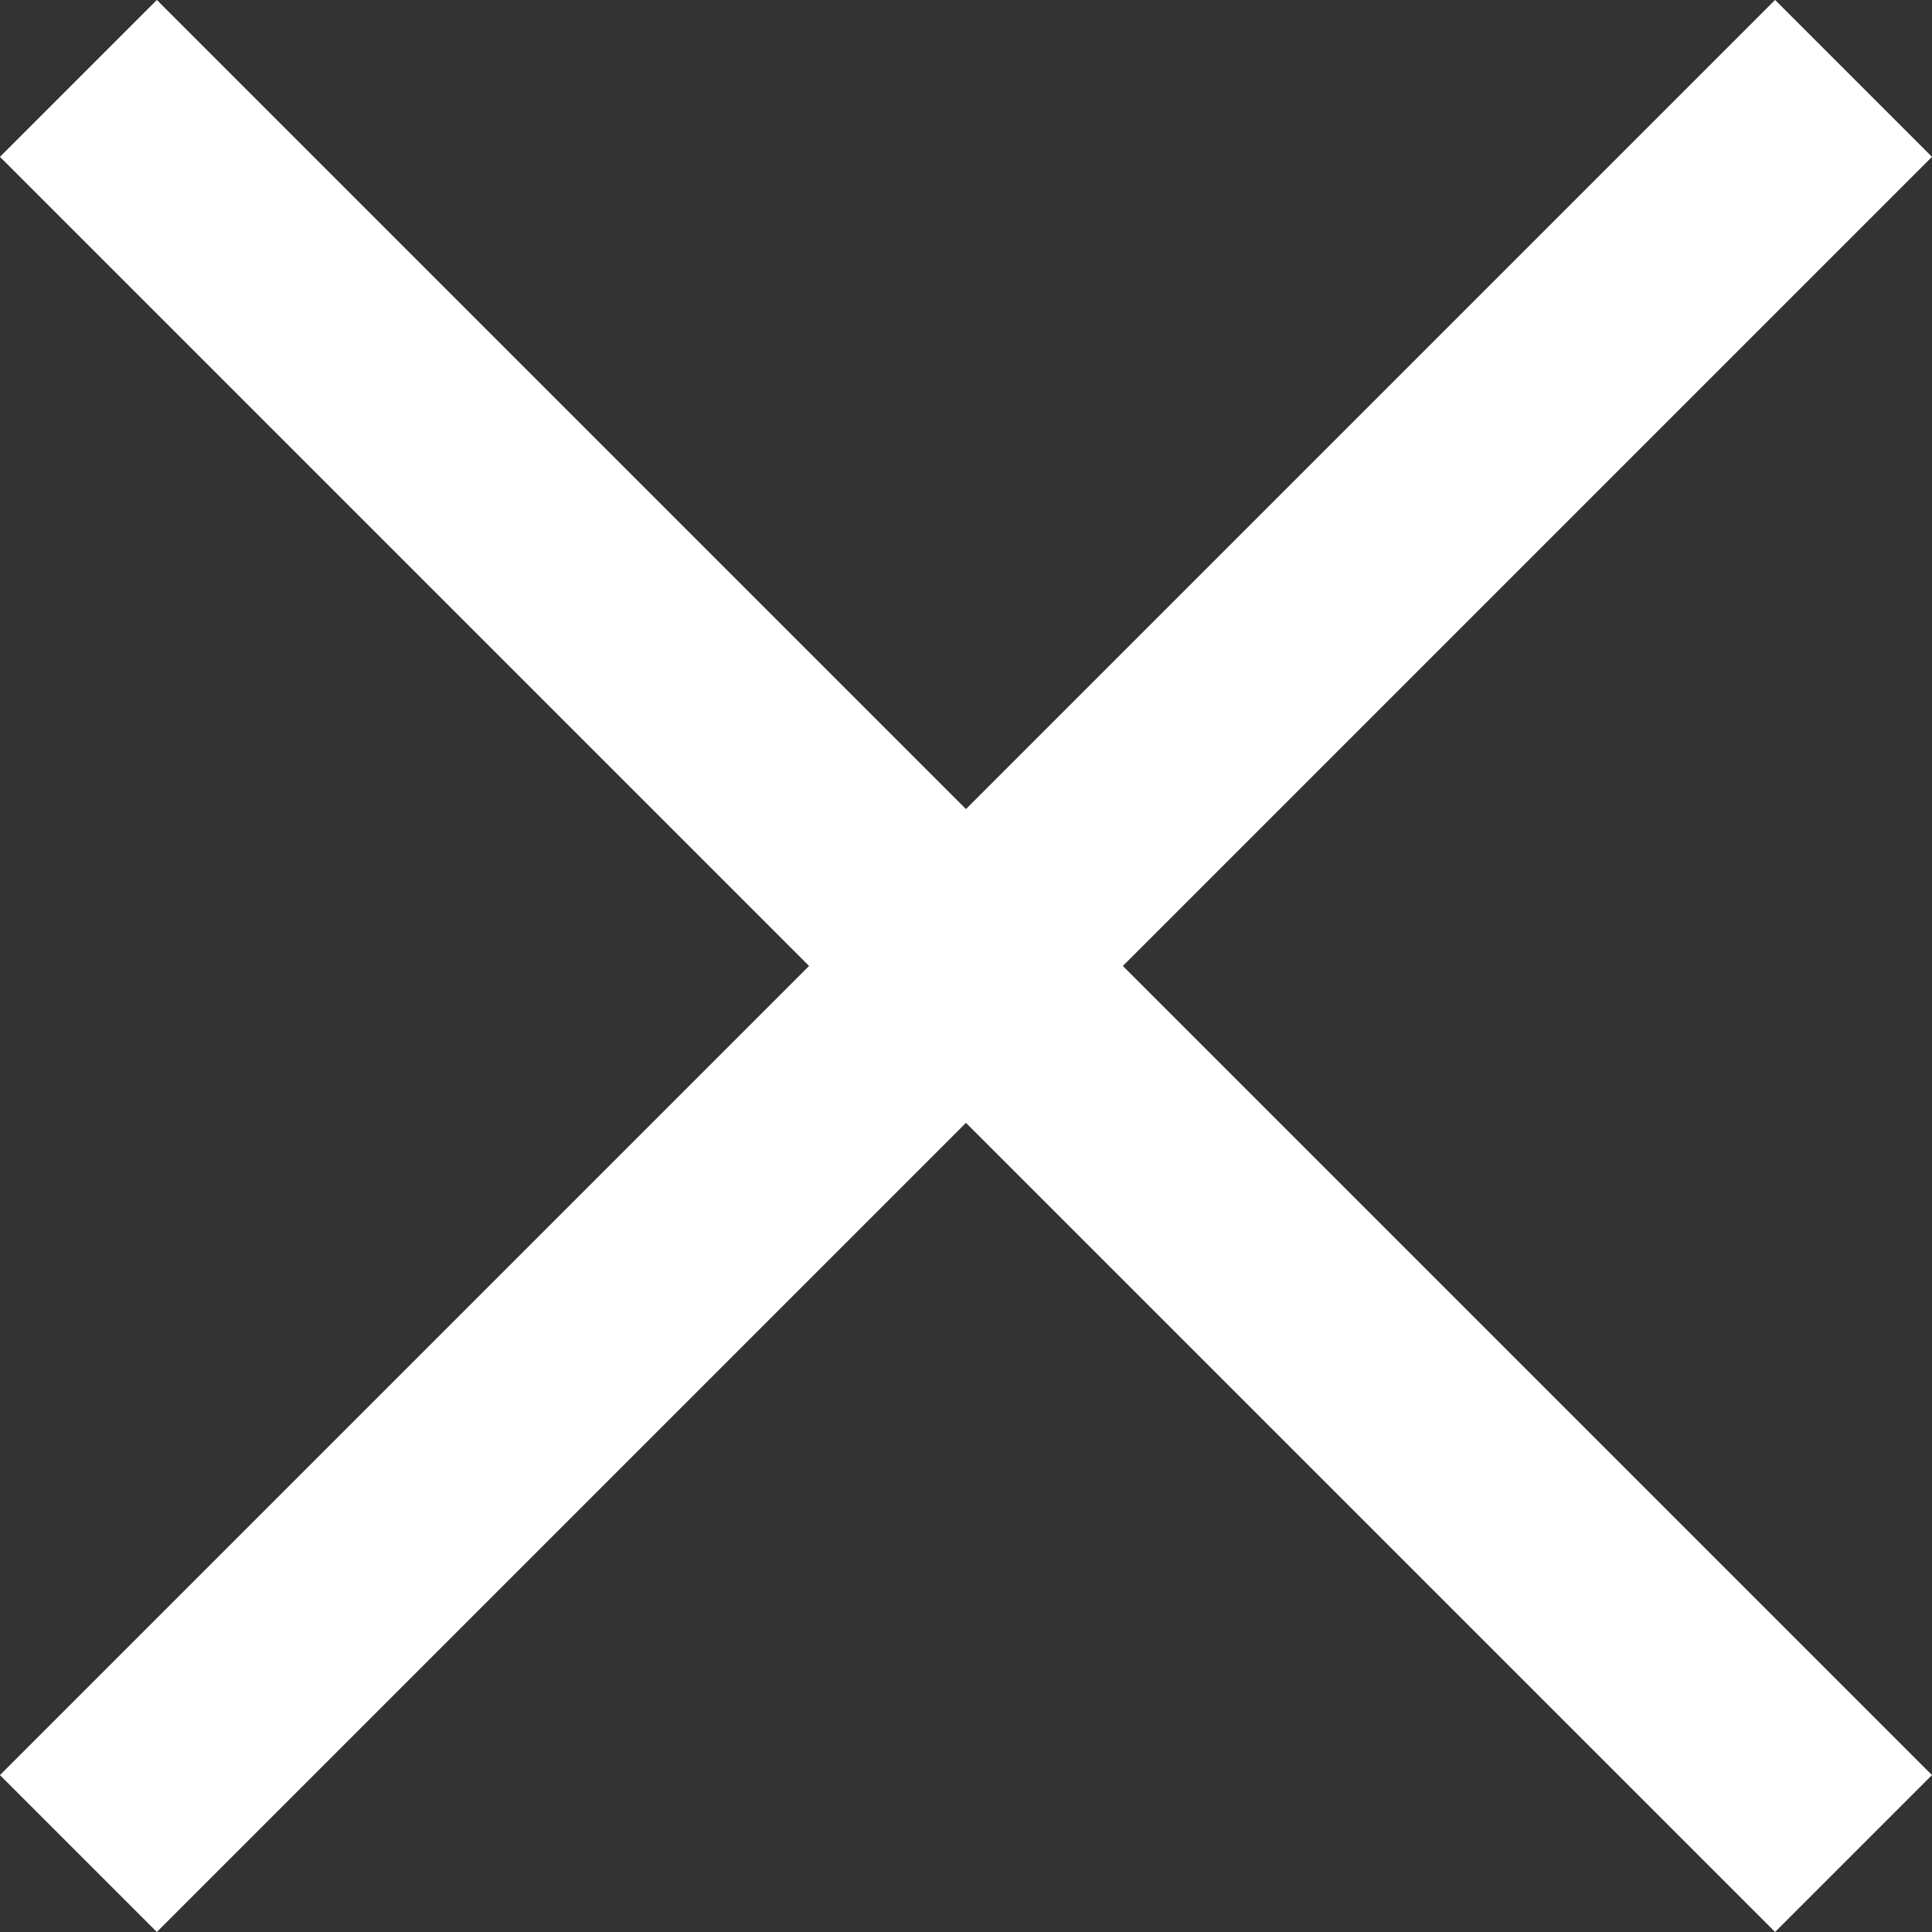
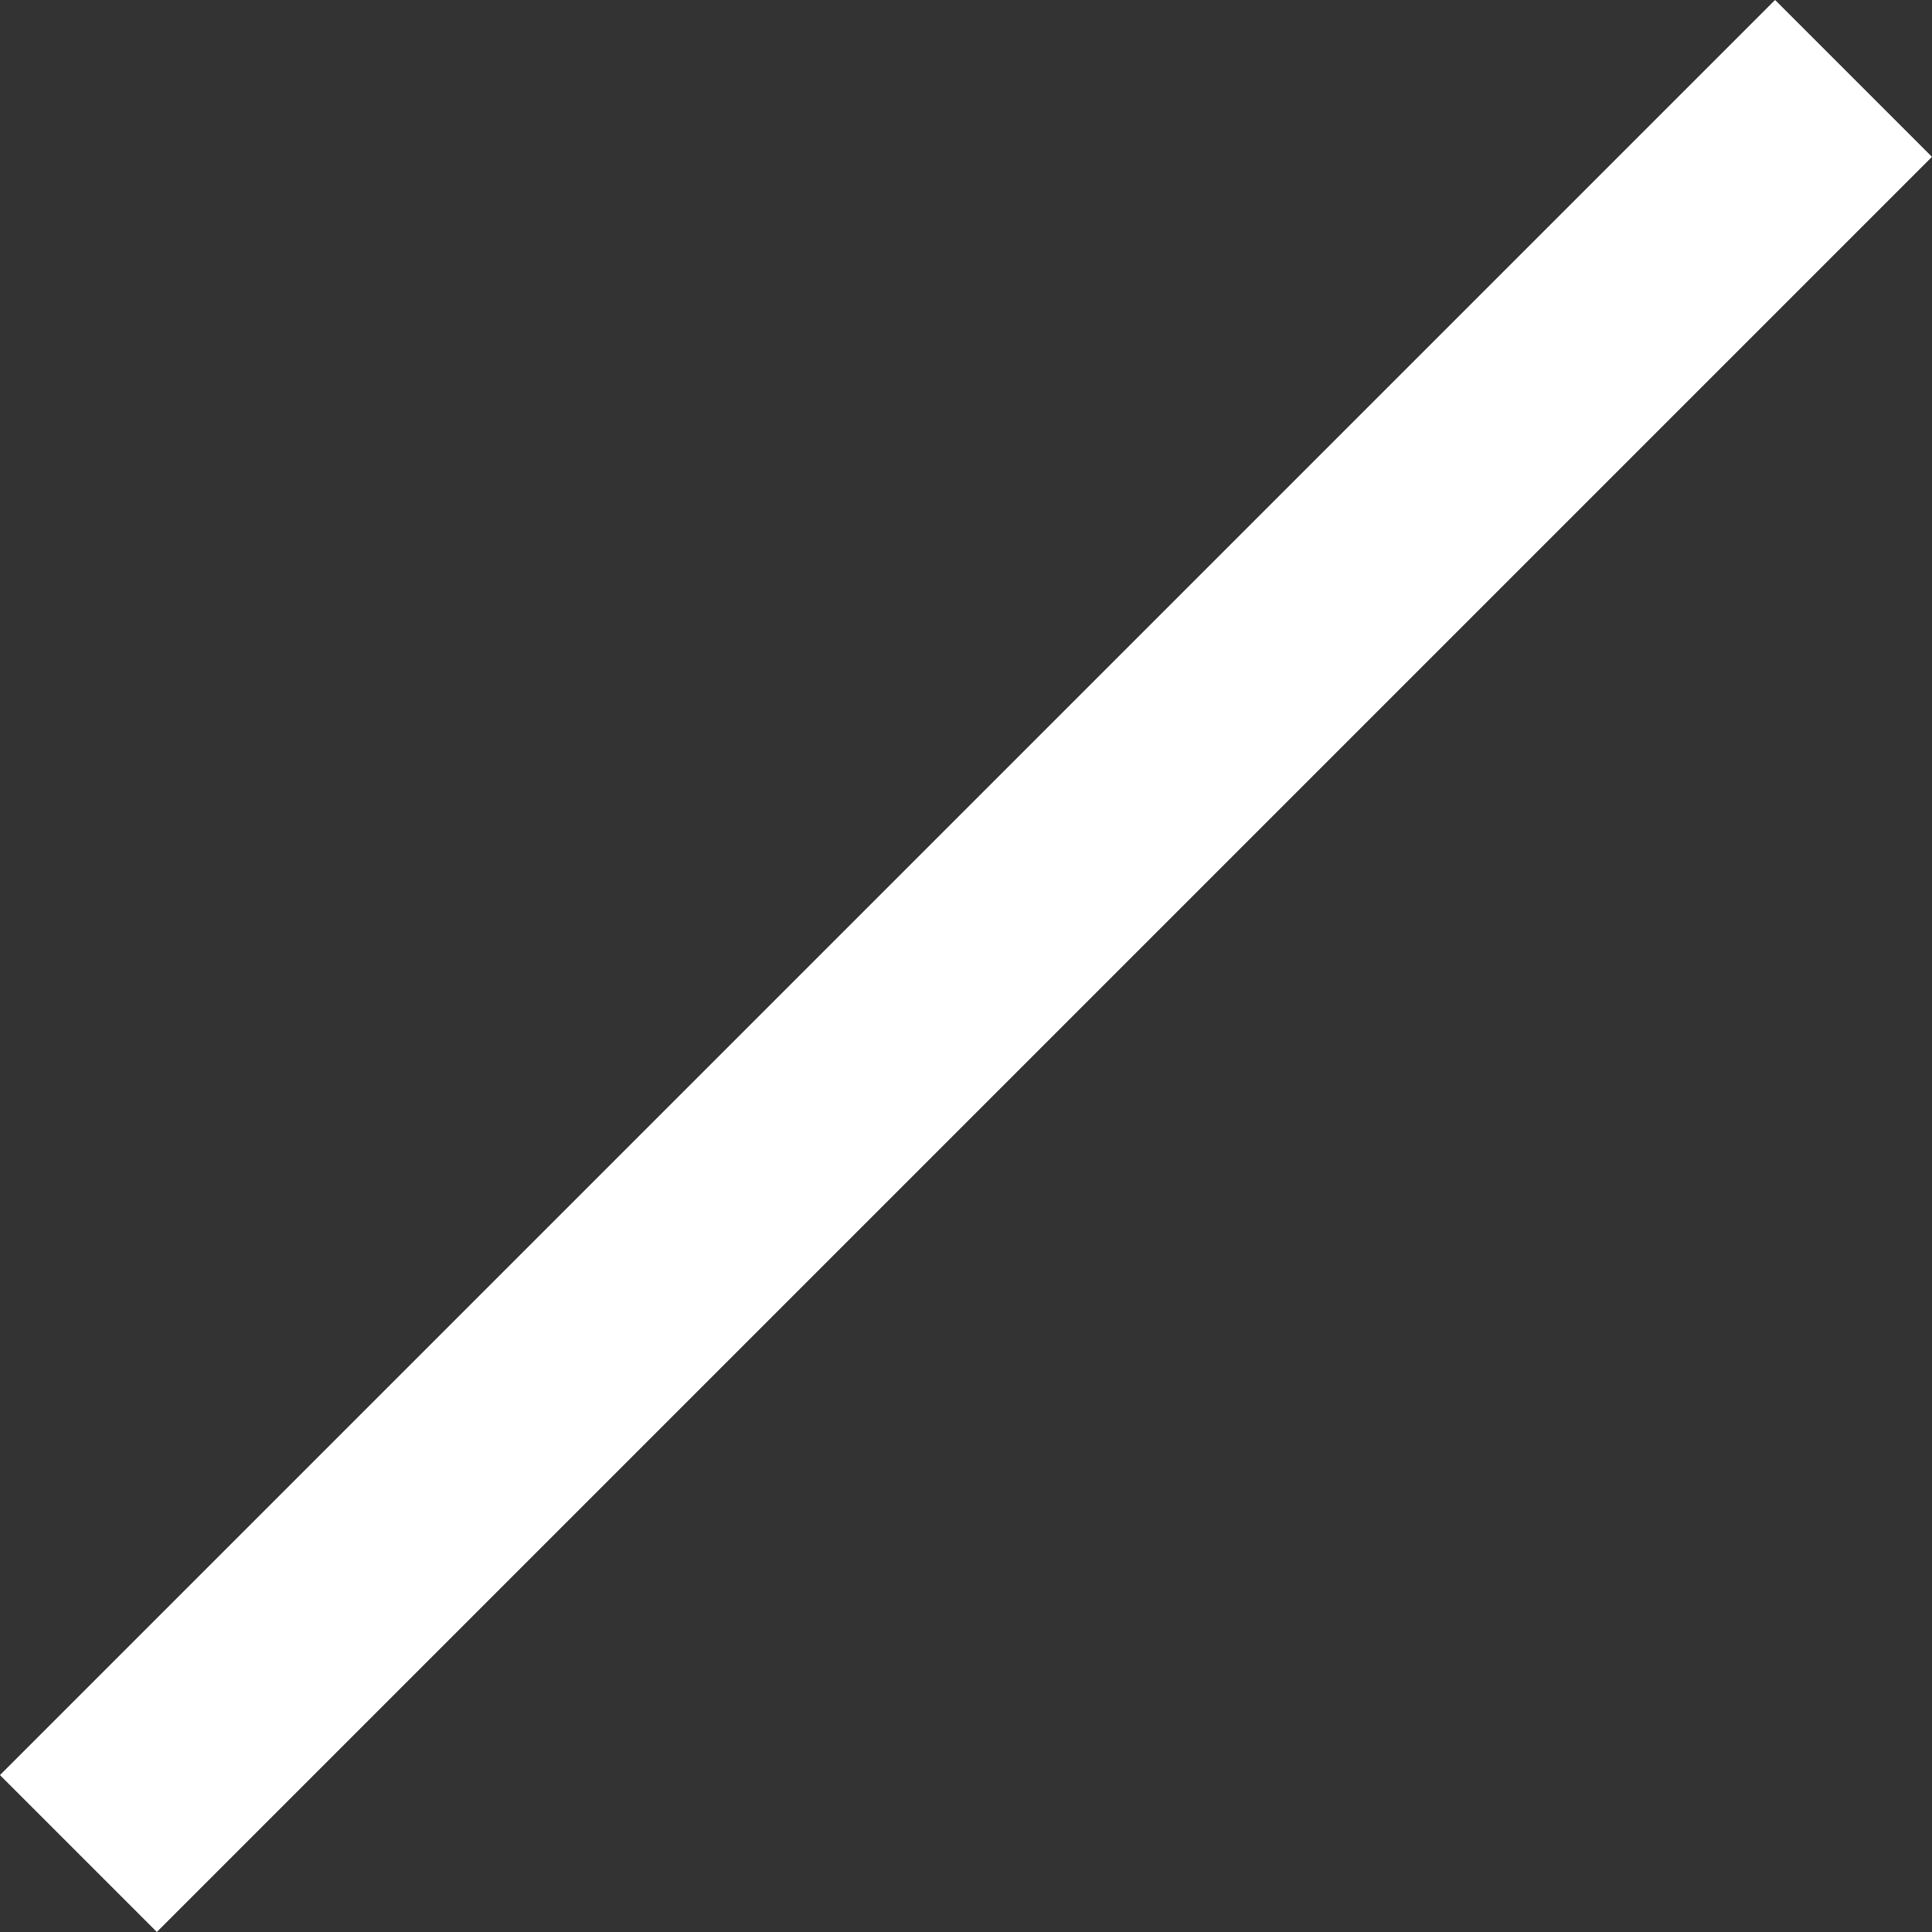
<svg xmlns="http://www.w3.org/2000/svg" width="26.121" height="26.121">
  <rect width="100%" height="100%" fill="#333333" stroke="none" />
  <g data-name="グループ 335" fill="none" stroke="#fff" stroke-width="3">
-     <path data-name="線 1" d="M1.06 1.06l24 24" />
    <path data-name="線 2" d="M25.06 1.06l-24 24" />
  </g>
</svg>